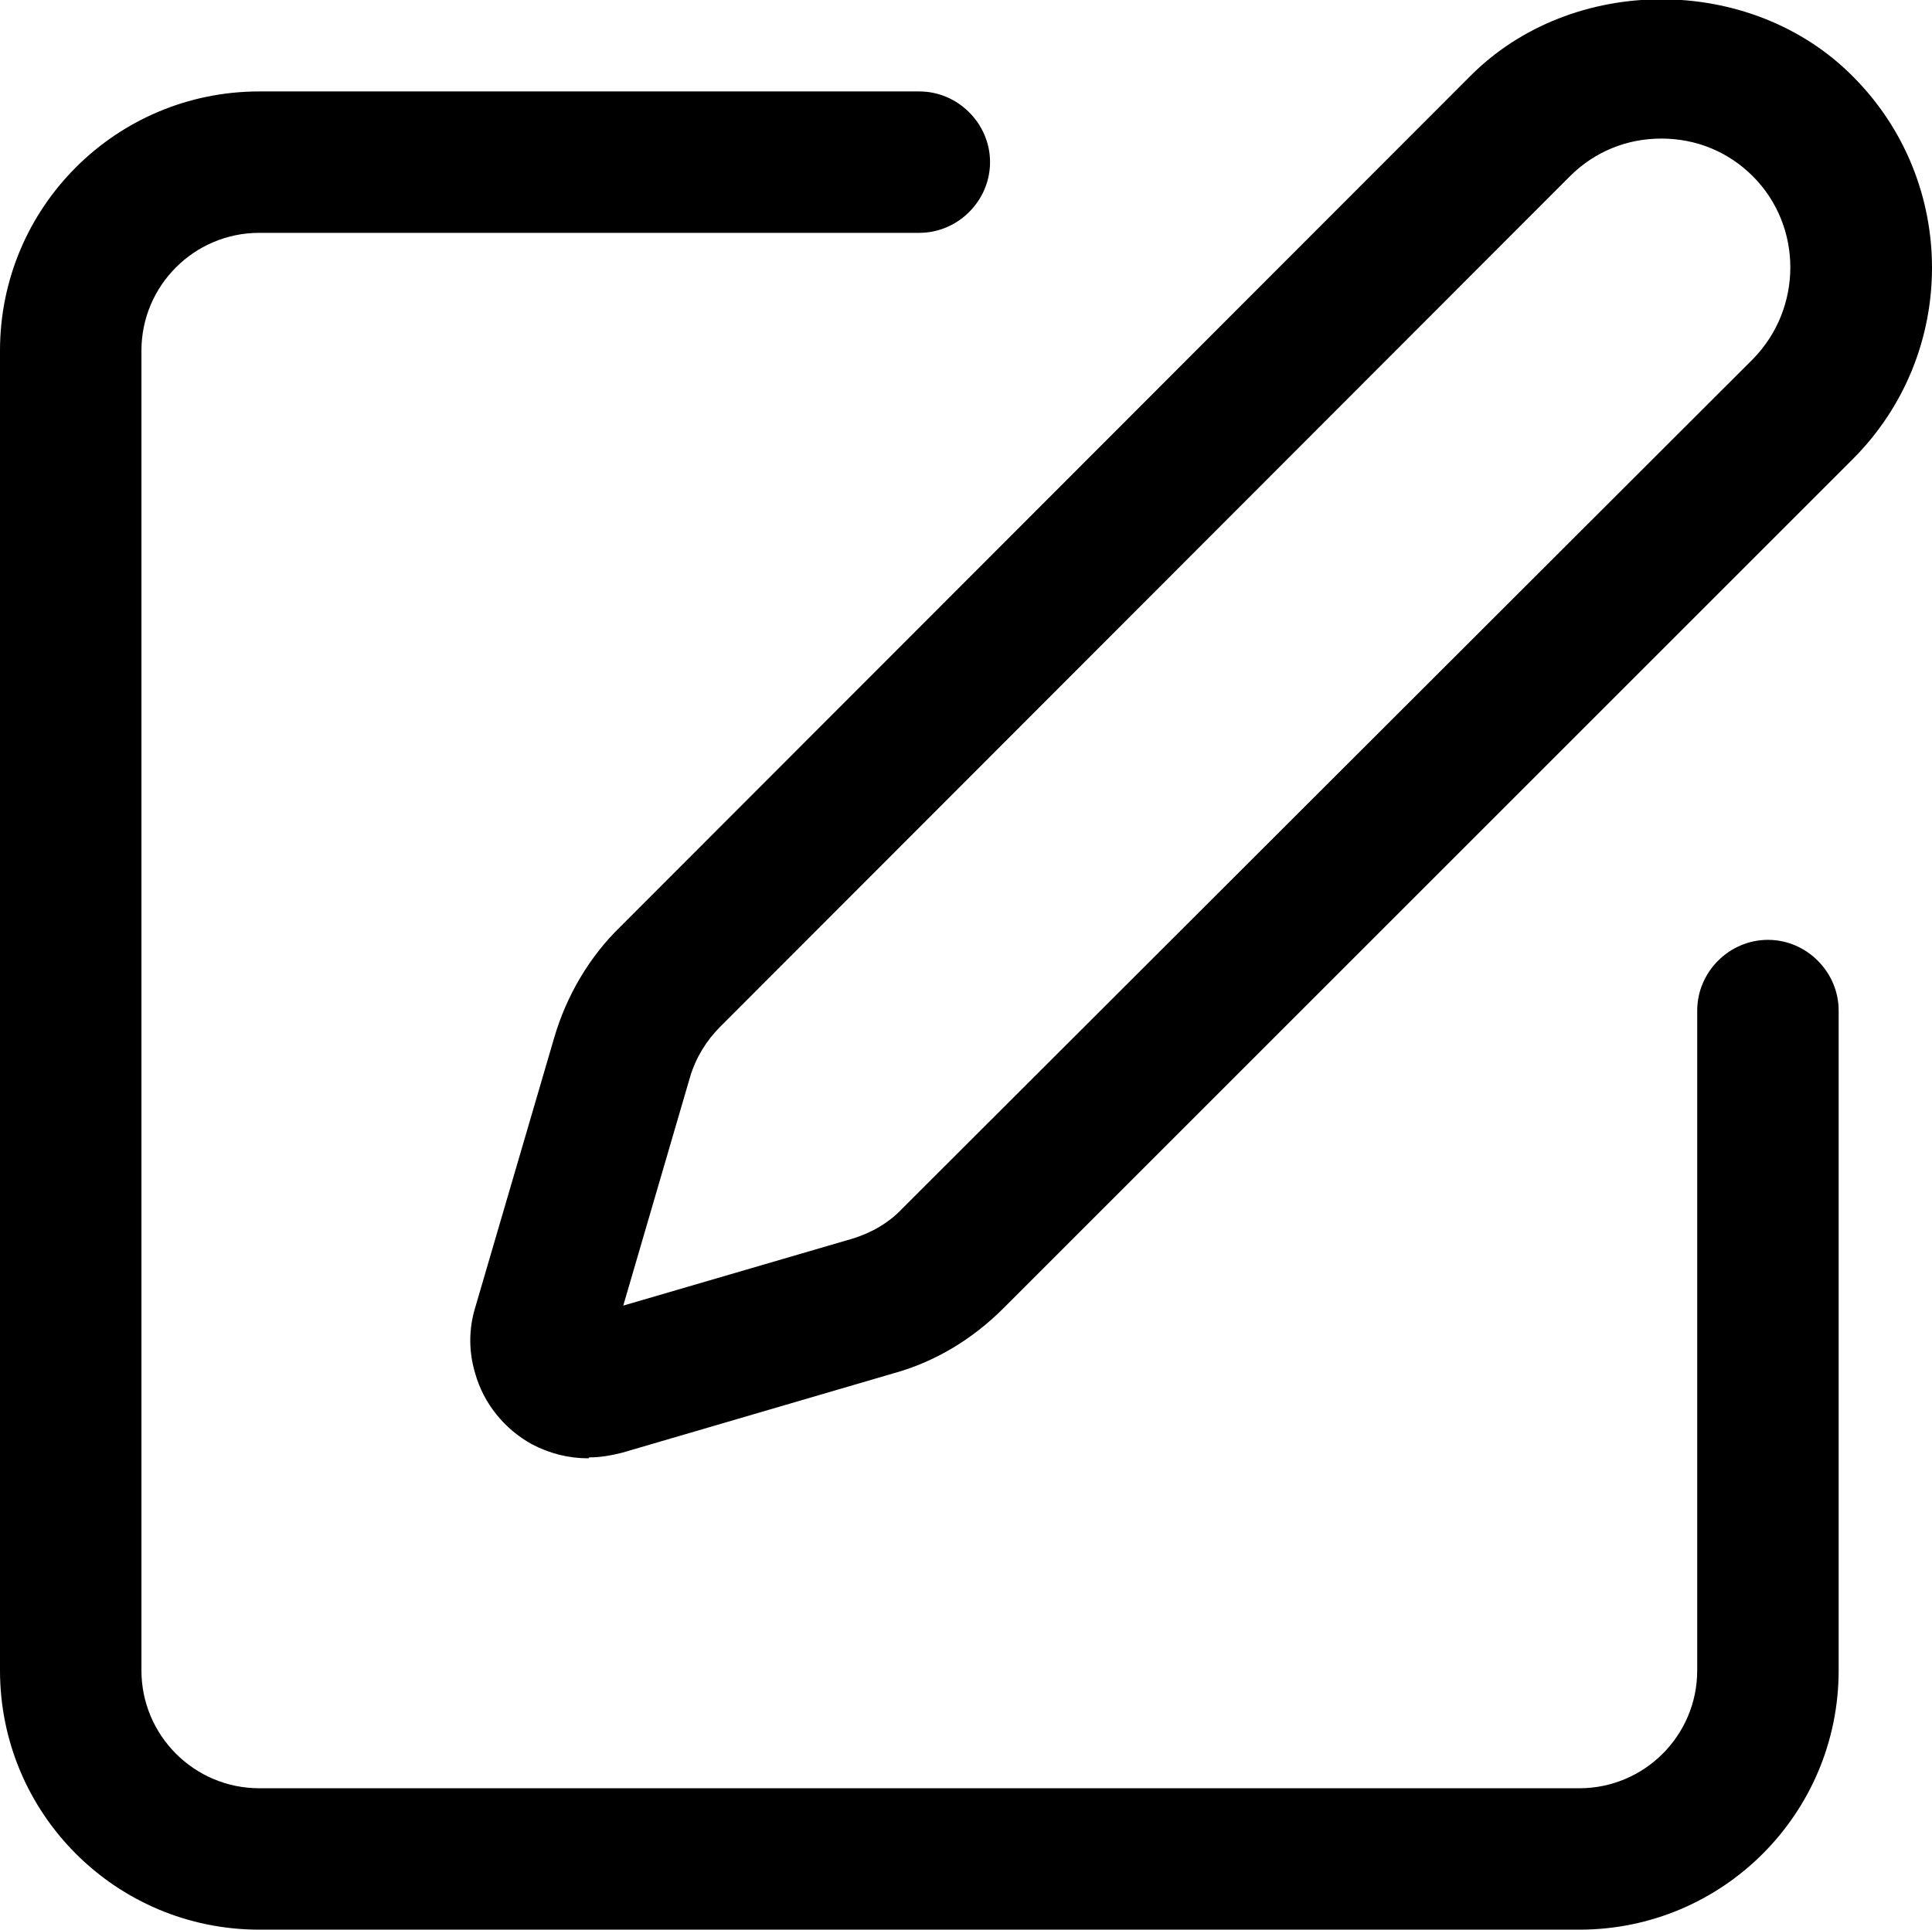
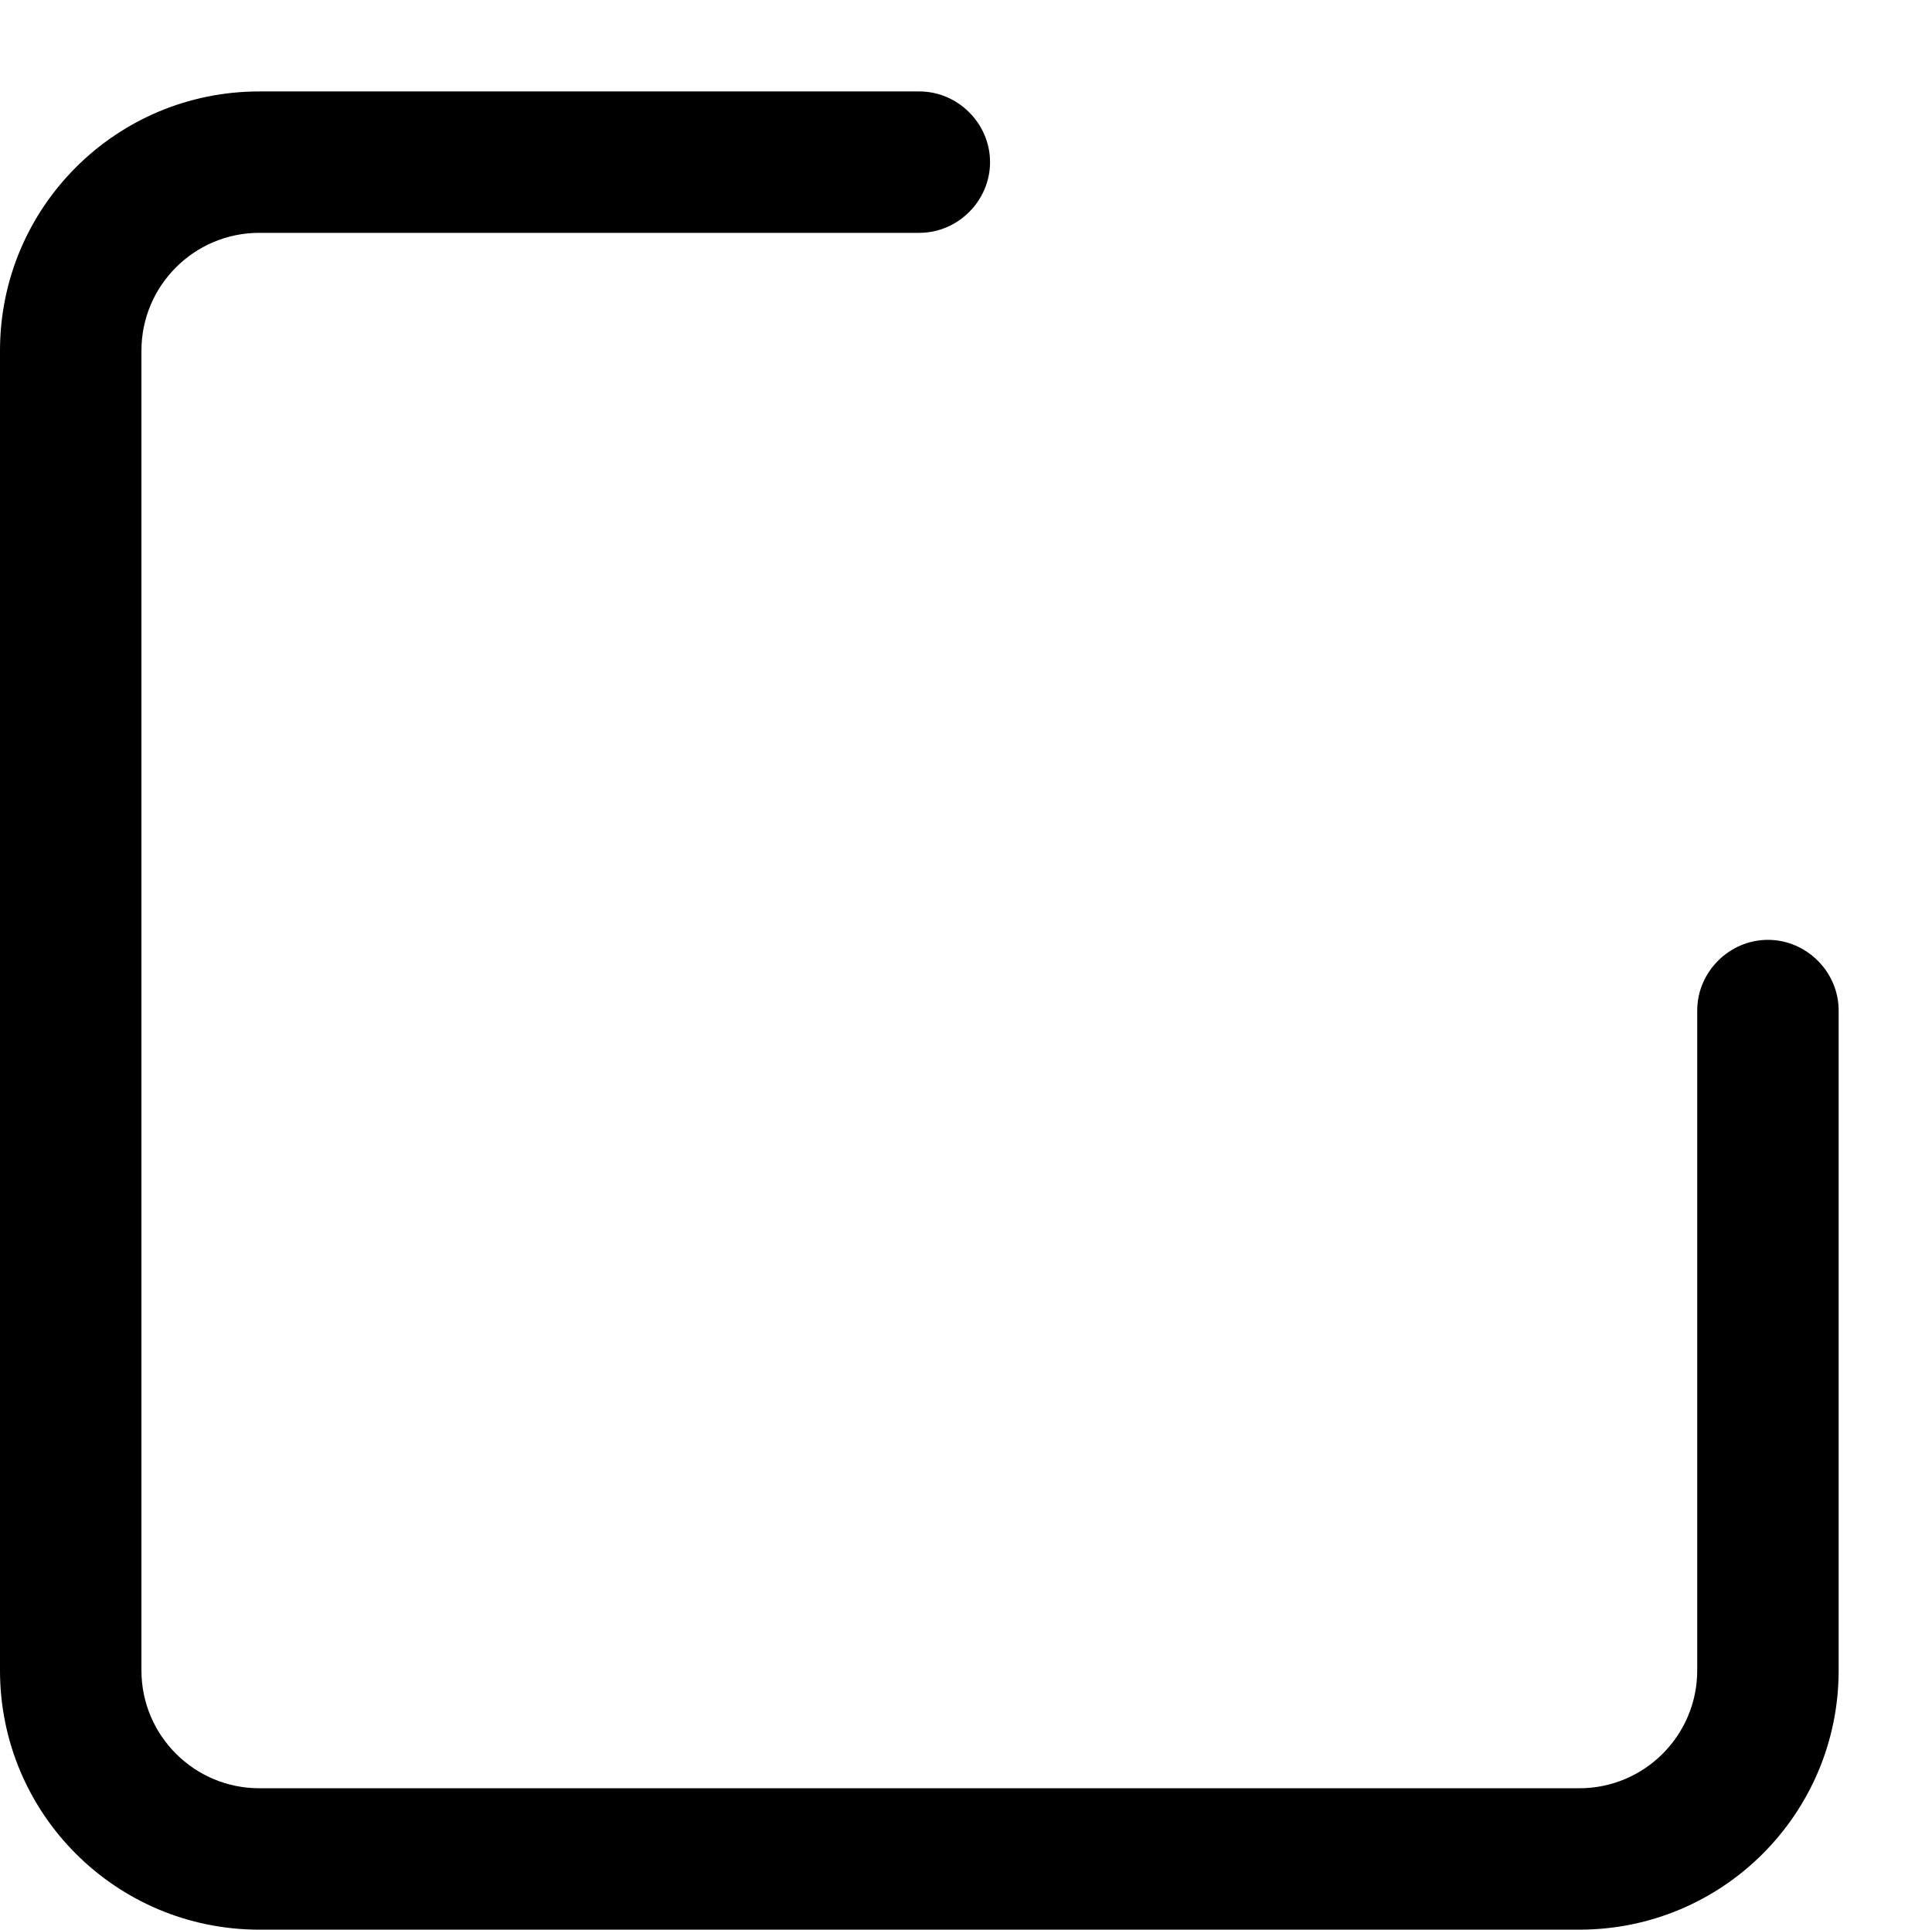
<svg xmlns="http://www.w3.org/2000/svg" id="Layer_2" viewBox="0 0 20.49 20.47">
  <defs>
    <style>.cls-1{stroke-width:0px;}</style>
  </defs>
  <g id="Layer_1-2">
    <path class="cls-1" d="m16.75,20.47H2.75c-1.52,0-2.75-1.23-2.75-2.75V3.72C0,2.2,1.23.97,2.75.97h7c.41,0,.75.34.75.75s-.34.75-.75.75H2.75c-.69,0-1.25.56-1.25,1.25v14c0,.69.56,1.25,1.25,1.25h14c.69,0,1.25-.56,1.25-1.25v-7c0-.41.34-.75.75-.75s.75.34.75.75v7c0,1.52-1.23,2.75-2.75,2.75Z" />
-     <path class="cls-1" d="m6.24,15.47c-.21,0-.41-.05-.6-.15-.29-.16-.51-.43-.6-.75-.07-.23-.07-.47,0-.7l.84-2.87c.13-.44.37-.85.7-1.17L15.59.81c1.08-1.09,2.98-1.09,4.06,0,1.12,1.12,1.12,2.94,0,4.06l-9.01,9.01c-.33.33-.73.57-1.17.69l-2.87.84c-.12.03-.23.05-.35.05ZM17.62,1.47c-.37,0-.71.14-.97.4h0L7.64,10.89c-.15.15-.26.33-.32.53l-.71,2.43,2.43-.71c.2-.06.39-.17.53-.32L18.59,3.81c.53-.54.53-1.41,0-1.94-.26-.26-.6-.4-.97-.4Zm-1.5-.13h0,0Z" />
  </g>
</svg>